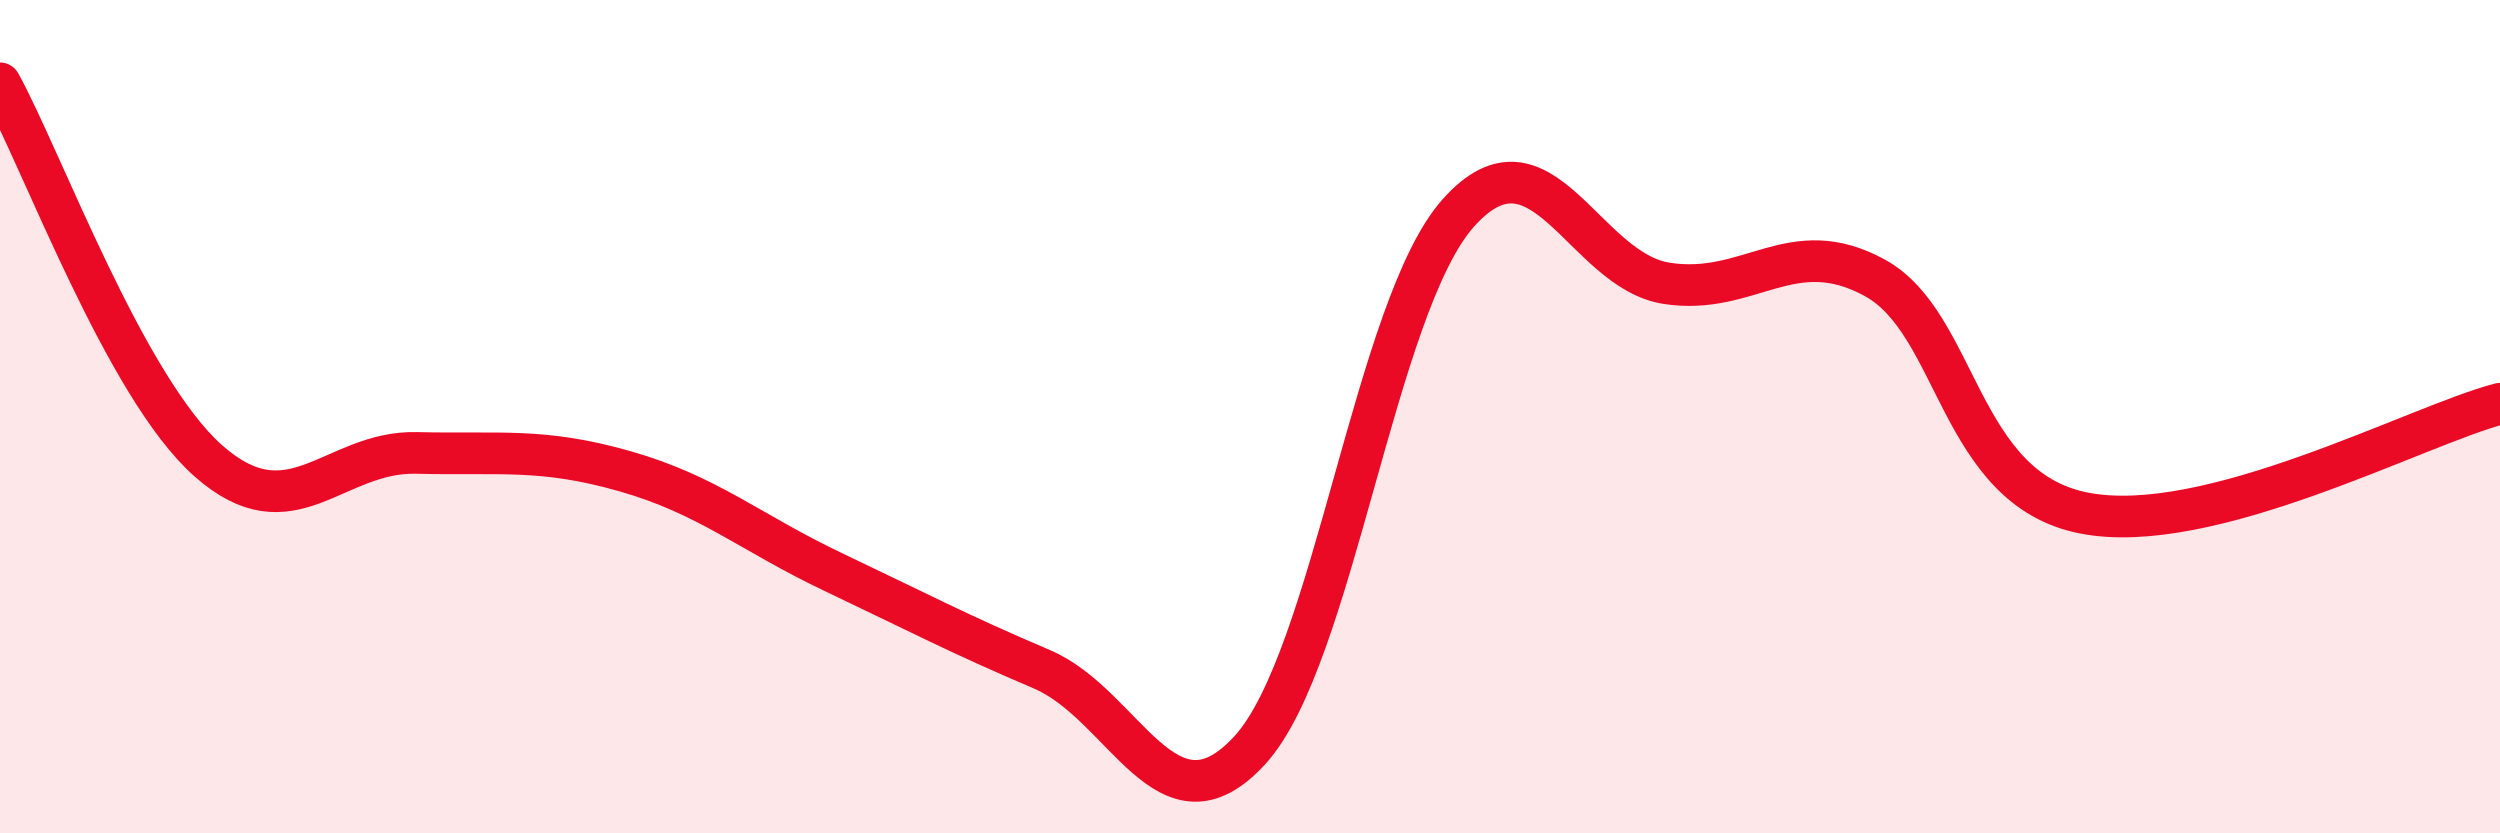
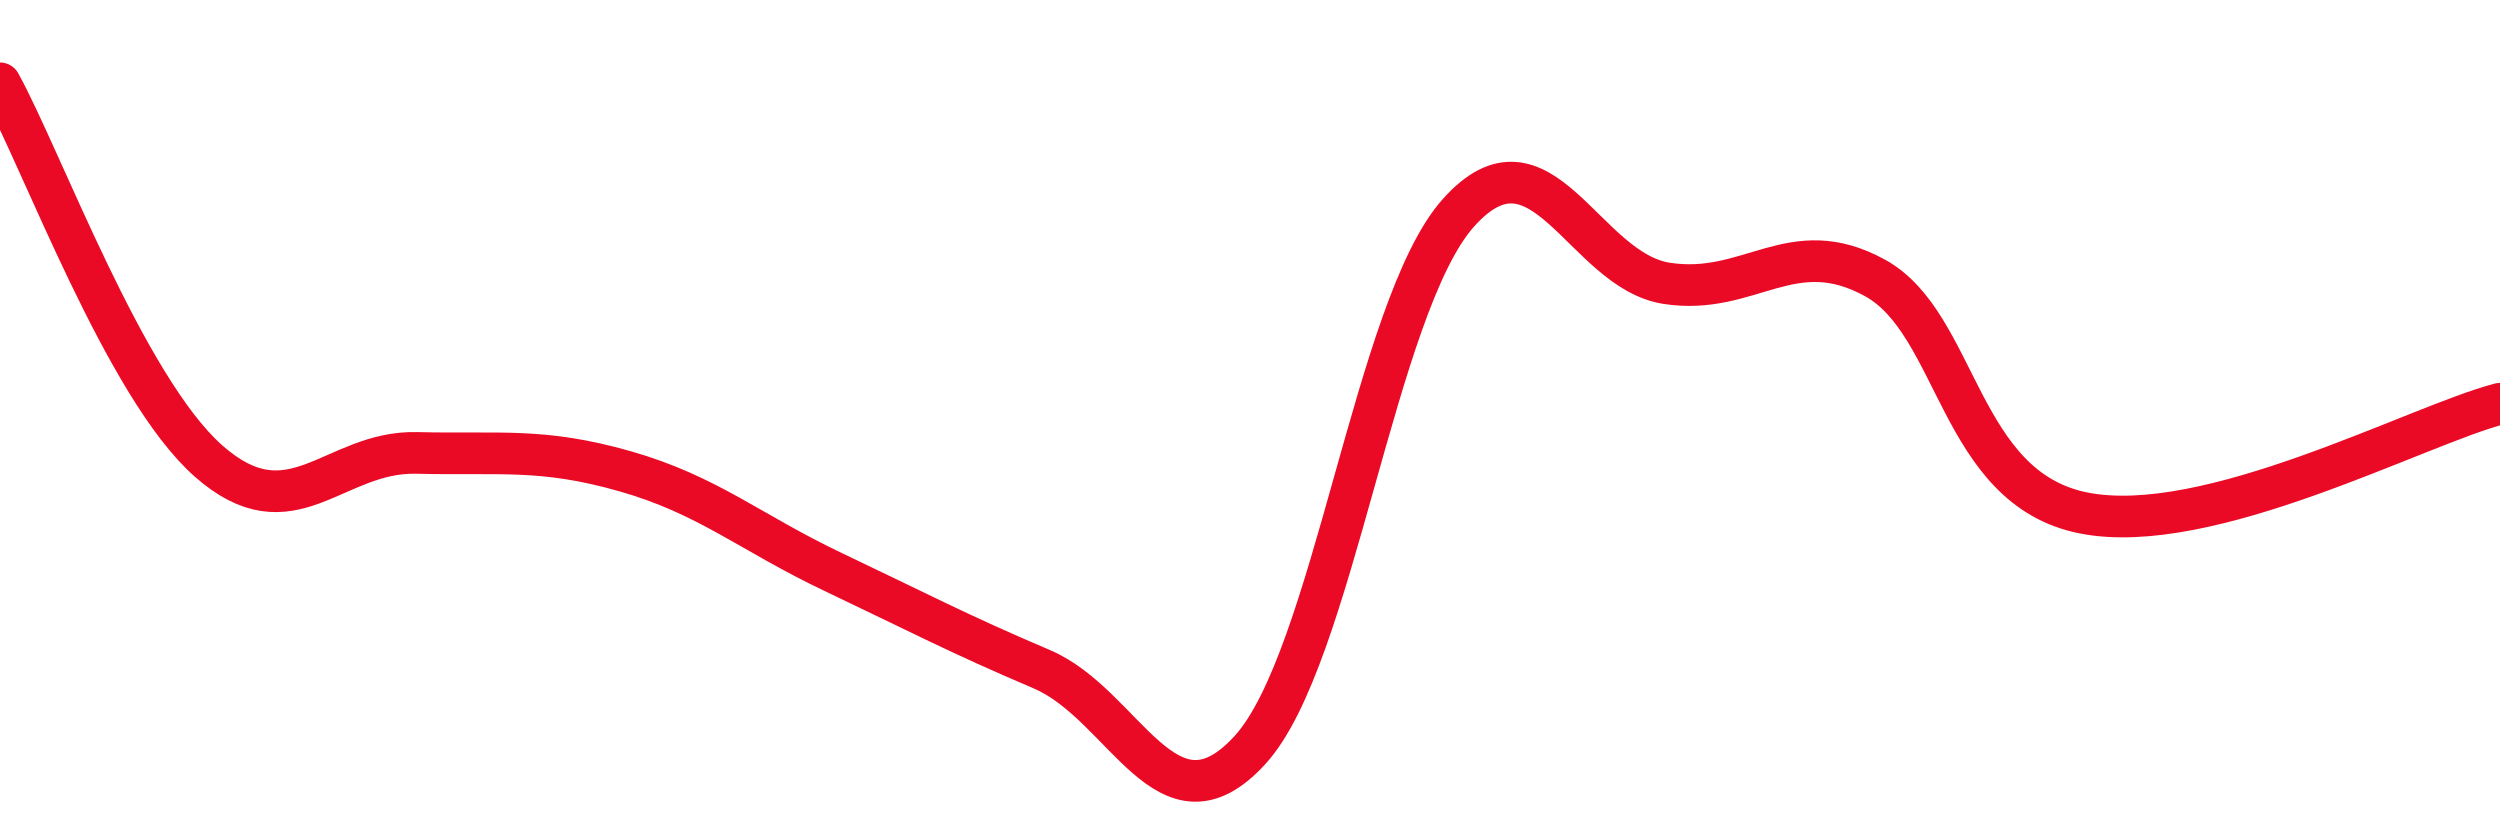
<svg xmlns="http://www.w3.org/2000/svg" width="60" height="20" viewBox="0 0 60 20">
-   <path d="M 0,2 C 1,3.81 3,9.29 5,11.06 C 7,12.83 8,10.82 10,10.87 C 12,10.92 13,10.74 15,11.31 C 17,11.88 18,12.78 20,13.73 C 22,14.68 23,15.21 25,16.06 C 27,16.91 28,20.19 30,18 C 32,15.81 33,7.35 35,5.11 C 37,2.87 38,6.49 40,6.8 C 42,7.11 43,5.57 45,6.67 C 47,7.77 47,11.71 50,12.31 C 53,12.91 58,10.21 60,9.69L60 20L0 20Z" fill="#EB0A25" opacity="0.1" stroke-linecap="round" stroke-linejoin="round" />
  <path d="M 0,2 C 1,3.81 3,9.29 5,11.06 C 7,12.83 8,10.82 10,10.87 C 12,10.92 13,10.74 15,11.31 C 17,11.88 18,12.78 20,13.73 C 22,14.68 23,15.21 25,16.06 C 27,16.91 28,20.19 30,18 C 32,15.81 33,7.35 35,5.11 C 37,2.87 38,6.49 40,6.8 C 42,7.11 43,5.57 45,6.67 C 47,7.77 47,11.71 50,12.31 C 53,12.91 58,10.21 60,9.69" stroke="#EB0A25" stroke-width="1" fill="none" stroke-linecap="round" stroke-linejoin="round" />
</svg>